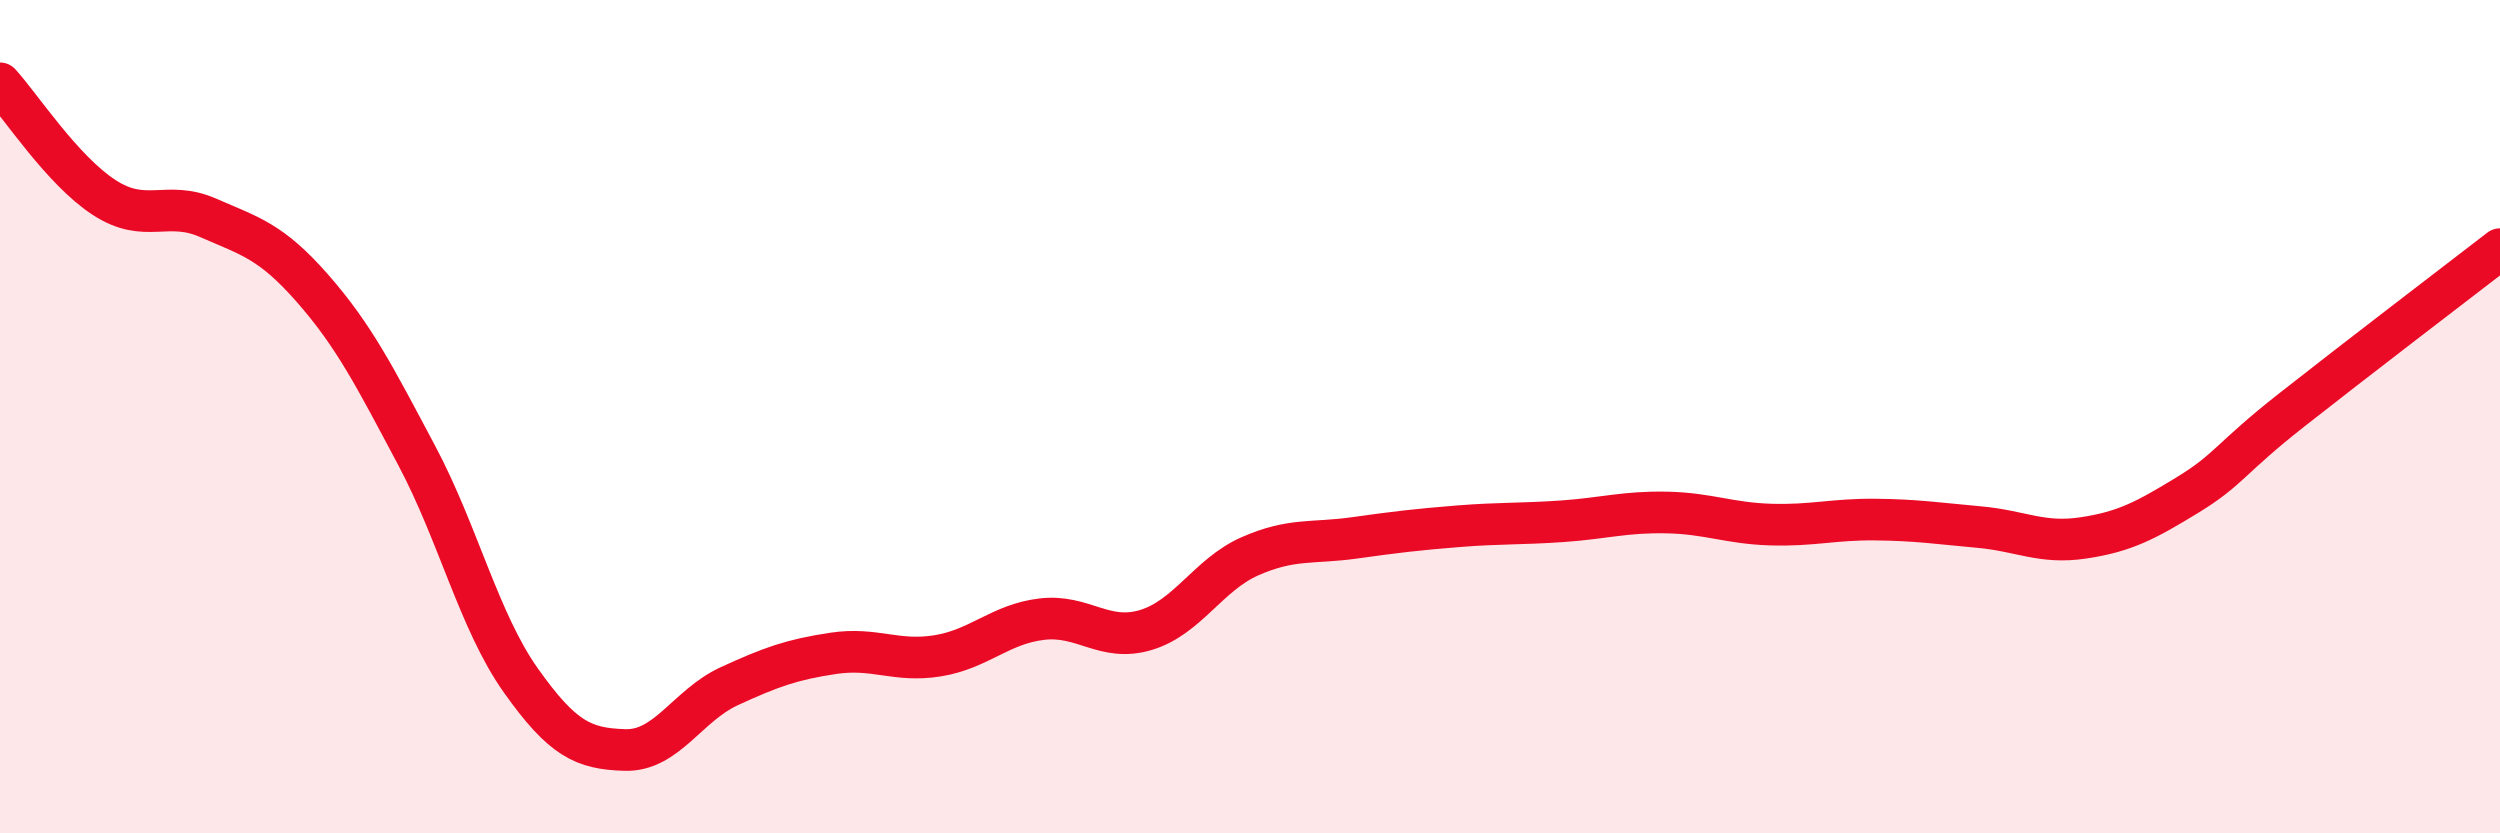
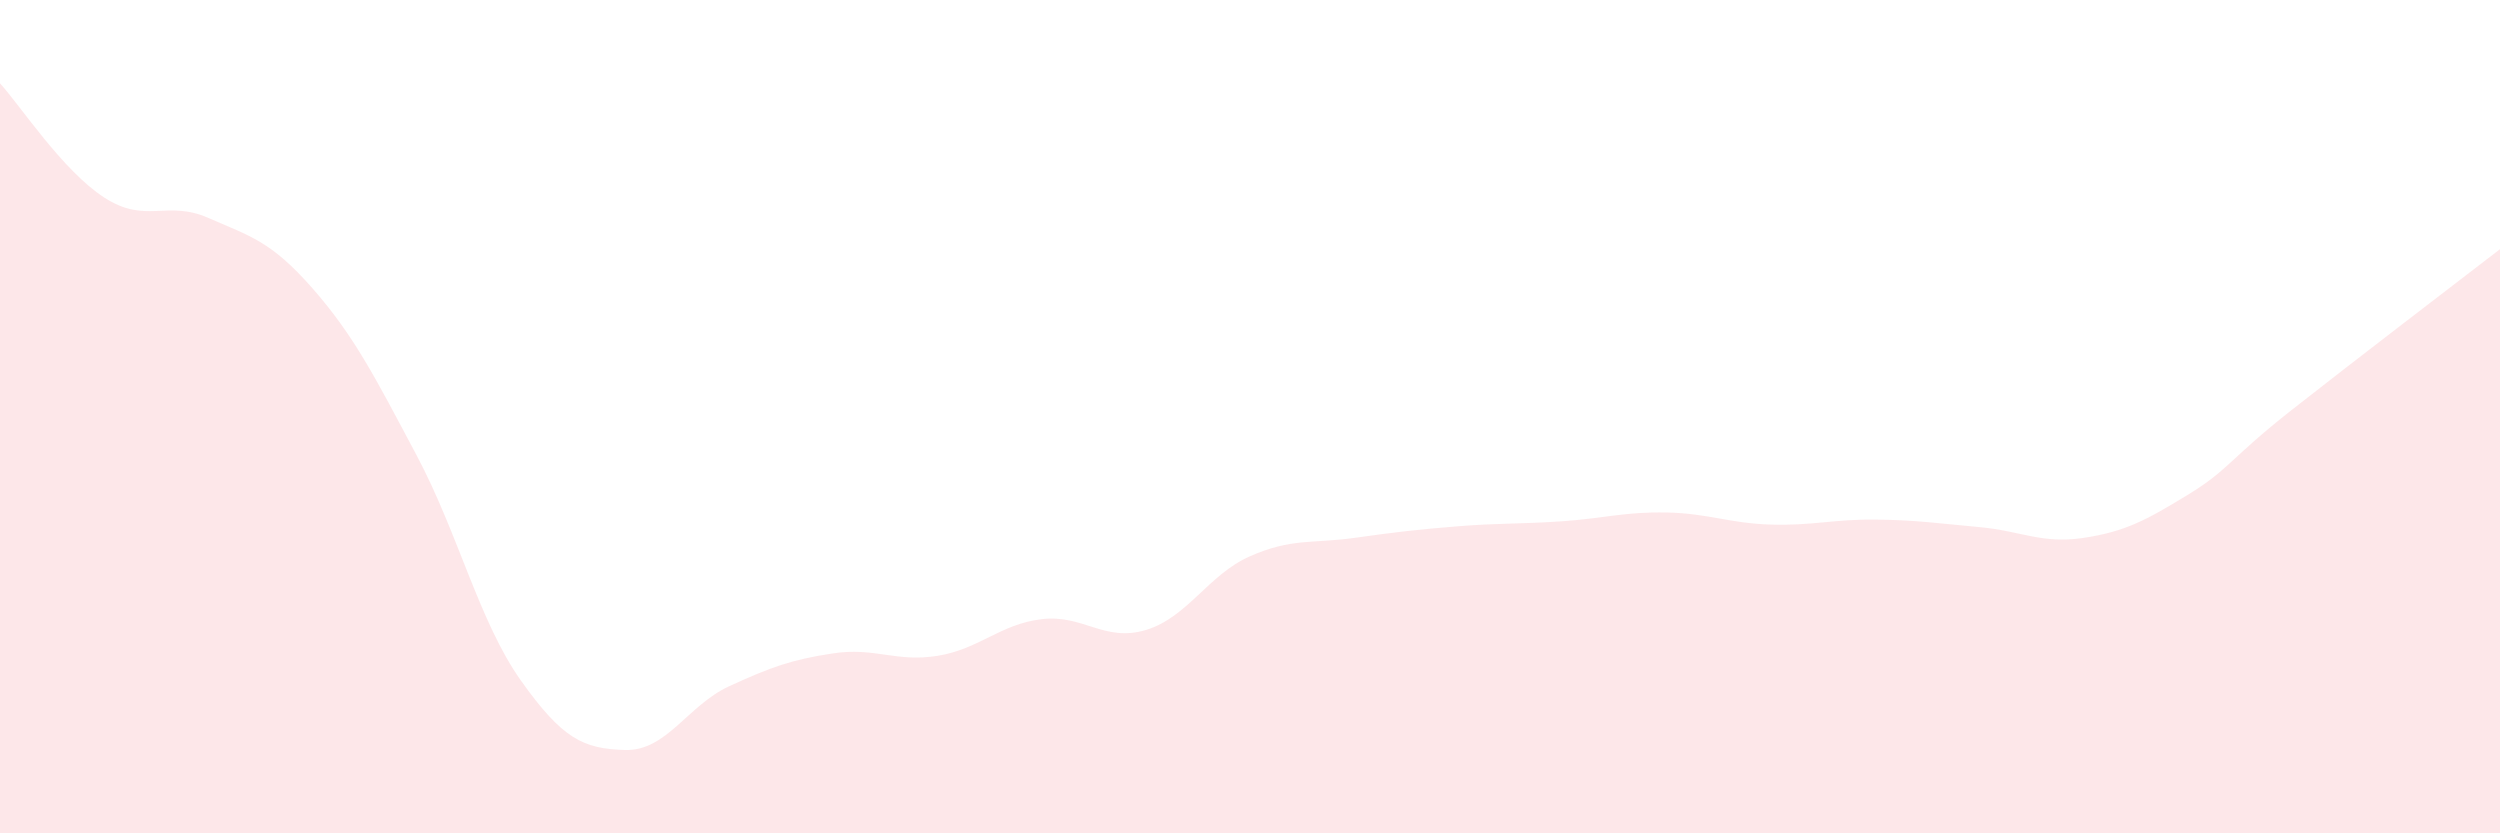
<svg xmlns="http://www.w3.org/2000/svg" width="60" height="20" viewBox="0 0 60 20">
  <path d="M 0,2 C 0.5,2.55 1.5,4.09 2.5,4.74 C 3.5,5.39 4,4.79 5,5.23 C 6,5.67 6.5,5.78 7.5,6.92 C 8.5,8.06 9,9.05 10,10.93 C 11,12.81 11.5,14.92 12.5,16.33 C 13.5,17.74 14,17.97 15,18 C 16,18.03 16.5,16.93 17.5,16.47 C 18.5,16.01 19,15.83 20,15.68 C 21,15.53 21.5,15.9 22.5,15.74 C 23.5,15.58 24,14.98 25,14.86 C 26,14.74 26.5,15.42 27.5,15.12 C 28.5,14.82 29,13.79 30,13.35 C 31,12.91 31.5,13.05 32.5,12.91 C 33.5,12.77 34,12.71 35,12.63 C 36,12.55 36.5,12.58 37.5,12.51 C 38.5,12.44 39,12.28 40,12.3 C 41,12.32 41.5,12.56 42.5,12.59 C 43.5,12.62 44,12.46 45,12.47 C 46,12.48 46.5,12.56 47.5,12.65 C 48.5,12.74 49,13.06 50,12.91 C 51,12.76 51.5,12.49 52.5,11.88 C 53.5,11.27 53.5,11.02 55,9.84 C 56.5,8.66 59,6.75 60,5.98L60 20L0 20Z" fill="#EB0A25" opacity="0.1" stroke-linecap="round" stroke-linejoin="round" />
-   <path d="M 0,2 C 0.5,2.55 1.5,4.09 2.5,4.74 C 3.5,5.39 4,4.79 5,5.23 C 6,5.67 6.5,5.78 7.5,6.92 C 8.5,8.06 9,9.05 10,10.93 C 11,12.81 11.5,14.92 12.5,16.33 C 13.5,17.74 14,17.97 15,18 C 16,18.03 16.5,16.93 17.5,16.47 C 18.5,16.01 19,15.83 20,15.68 C 21,15.53 21.5,15.9 22.5,15.74 C 23.5,15.58 24,14.98 25,14.86 C 26,14.74 26.5,15.42 27.5,15.12 C 28.5,14.82 29,13.79 30,13.35 C 31,12.91 31.5,13.05 32.5,12.91 C 33.5,12.77 34,12.71 35,12.63 C 36,12.55 36.5,12.58 37.5,12.51 C 38.5,12.44 39,12.28 40,12.3 C 41,12.32 41.5,12.56 42.5,12.59 C 43.5,12.62 44,12.46 45,12.47 C 46,12.48 46.5,12.56 47.5,12.65 C 48.5,12.74 49,13.06 50,12.91 C 51,12.76 51.5,12.49 52.5,11.88 C 53.5,11.27 53.5,11.02 55,9.84 C 56.5,8.66 59,6.75 60,5.98" stroke="#EB0A25" stroke-width="1" fill="none" stroke-linecap="round" stroke-linejoin="round" />
</svg>